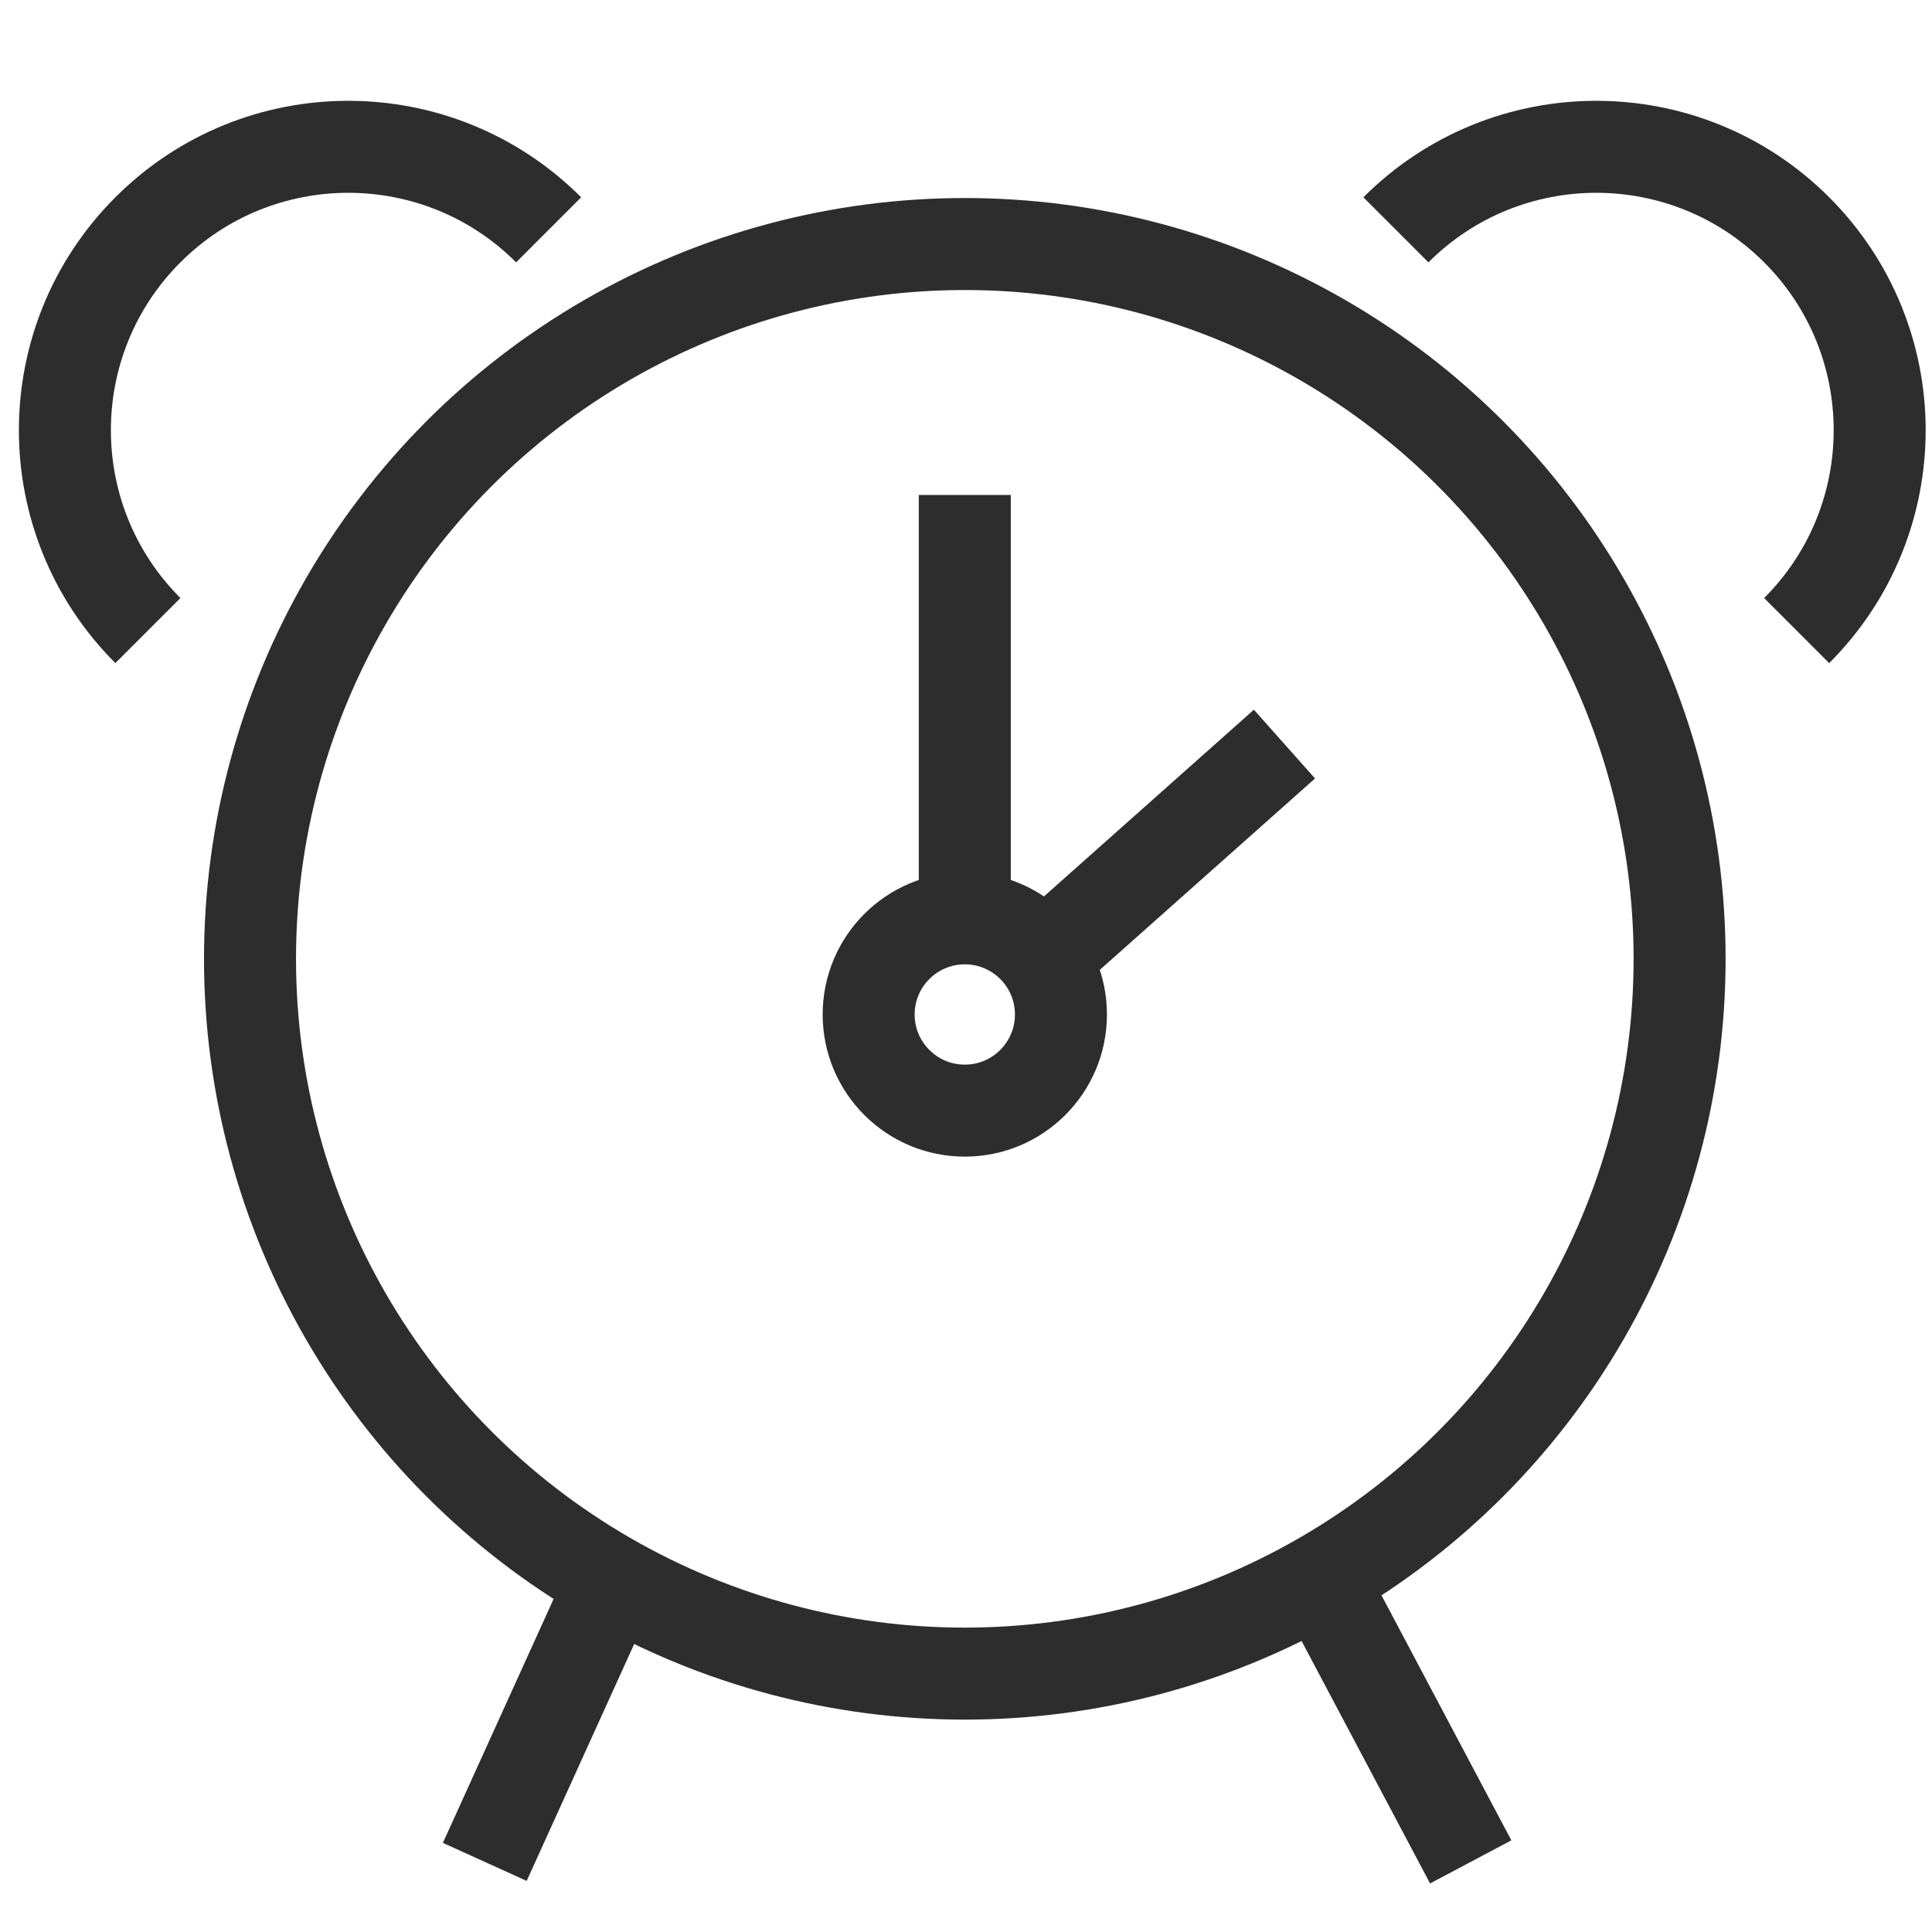
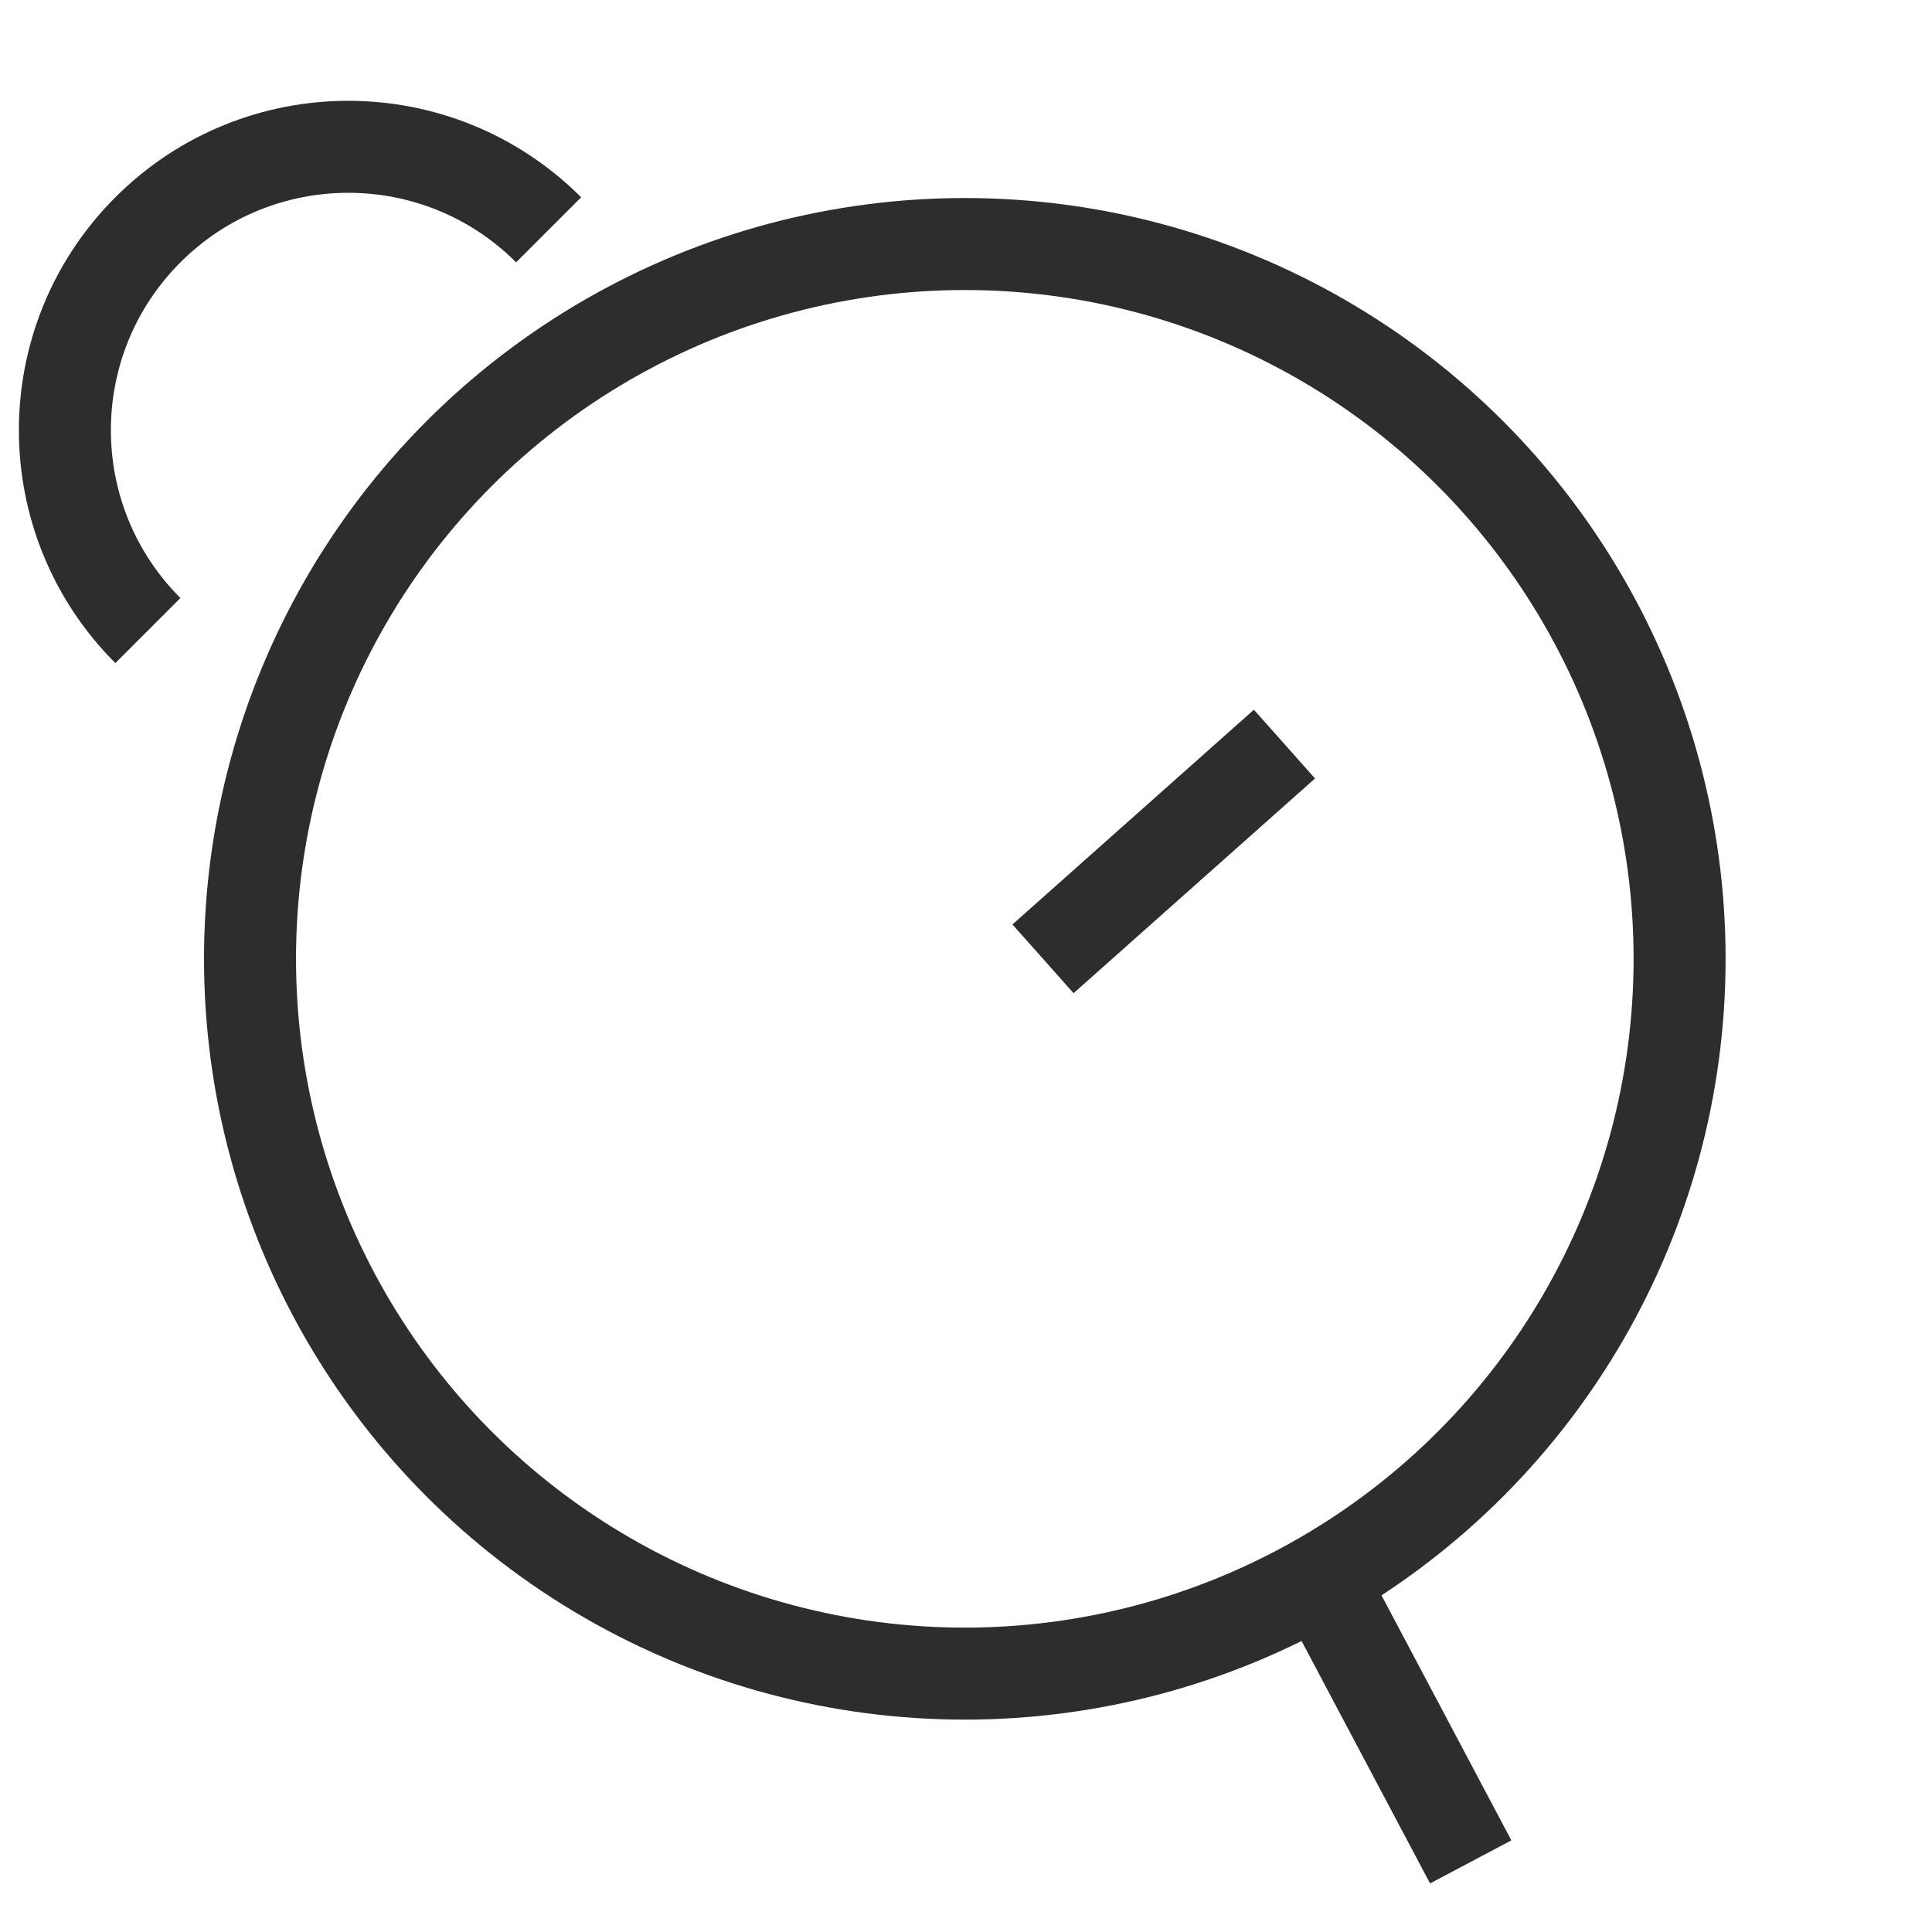
<svg xmlns="http://www.w3.org/2000/svg" version="1.1" id="Layer_1" x="0px" y="0px" viewBox="0 0 42 42" enable-background="new 0 0 42 42" xml:space="preserve">
  <circle fill="none" stroke="#2D2D2D" stroke-width="2" stroke-miterlimit="10" cx="20.974" cy="20.844" r="15.539" />
-   <circle fill="none" stroke="#2D2D2D" stroke-width="2" stroke-miterlimit="10" cx="20.974" cy="22.054" r="2.09" />
-   <line fill="none" stroke="#2D2D2D" stroke-width="2" stroke-miterlimit="10" x1="20.974" y1="10.76" x2="20.974" y2="19.964" />
  <line fill="none" stroke="#2D2D2D" stroke-width="2" stroke-miterlimit="10" x1="27.923" y1="16.176" x2="22.674" y2="20.844" />
-   <line fill="none" stroke="#2D2D2D" stroke-width="2" stroke-miterlimit="10" x1="13.314" y1="34.361" x2="10.539" y2="40.476" />
  <line fill="none" stroke="#2D2D2D" stroke-width="2" stroke-miterlimit="10" x1="28.731" y1="34.361" x2="31.972" y2="40.476" />
  <path fill="none" stroke="#2D2D2D" stroke-width="2" stroke-miterlimit="10" d="M11.927,4.996  c-2.406-2.406-6.306-2.406-8.712,0s-2.406,6.306,0,8.712" />
-   <path fill="none" stroke="#2D2D2D" stroke-width="2" stroke-miterlimit="10" d="M39.058,13.708  c2.406-2.406,2.406-6.306,0-8.712s-6.306-2.406-8.712,0" />
</svg>